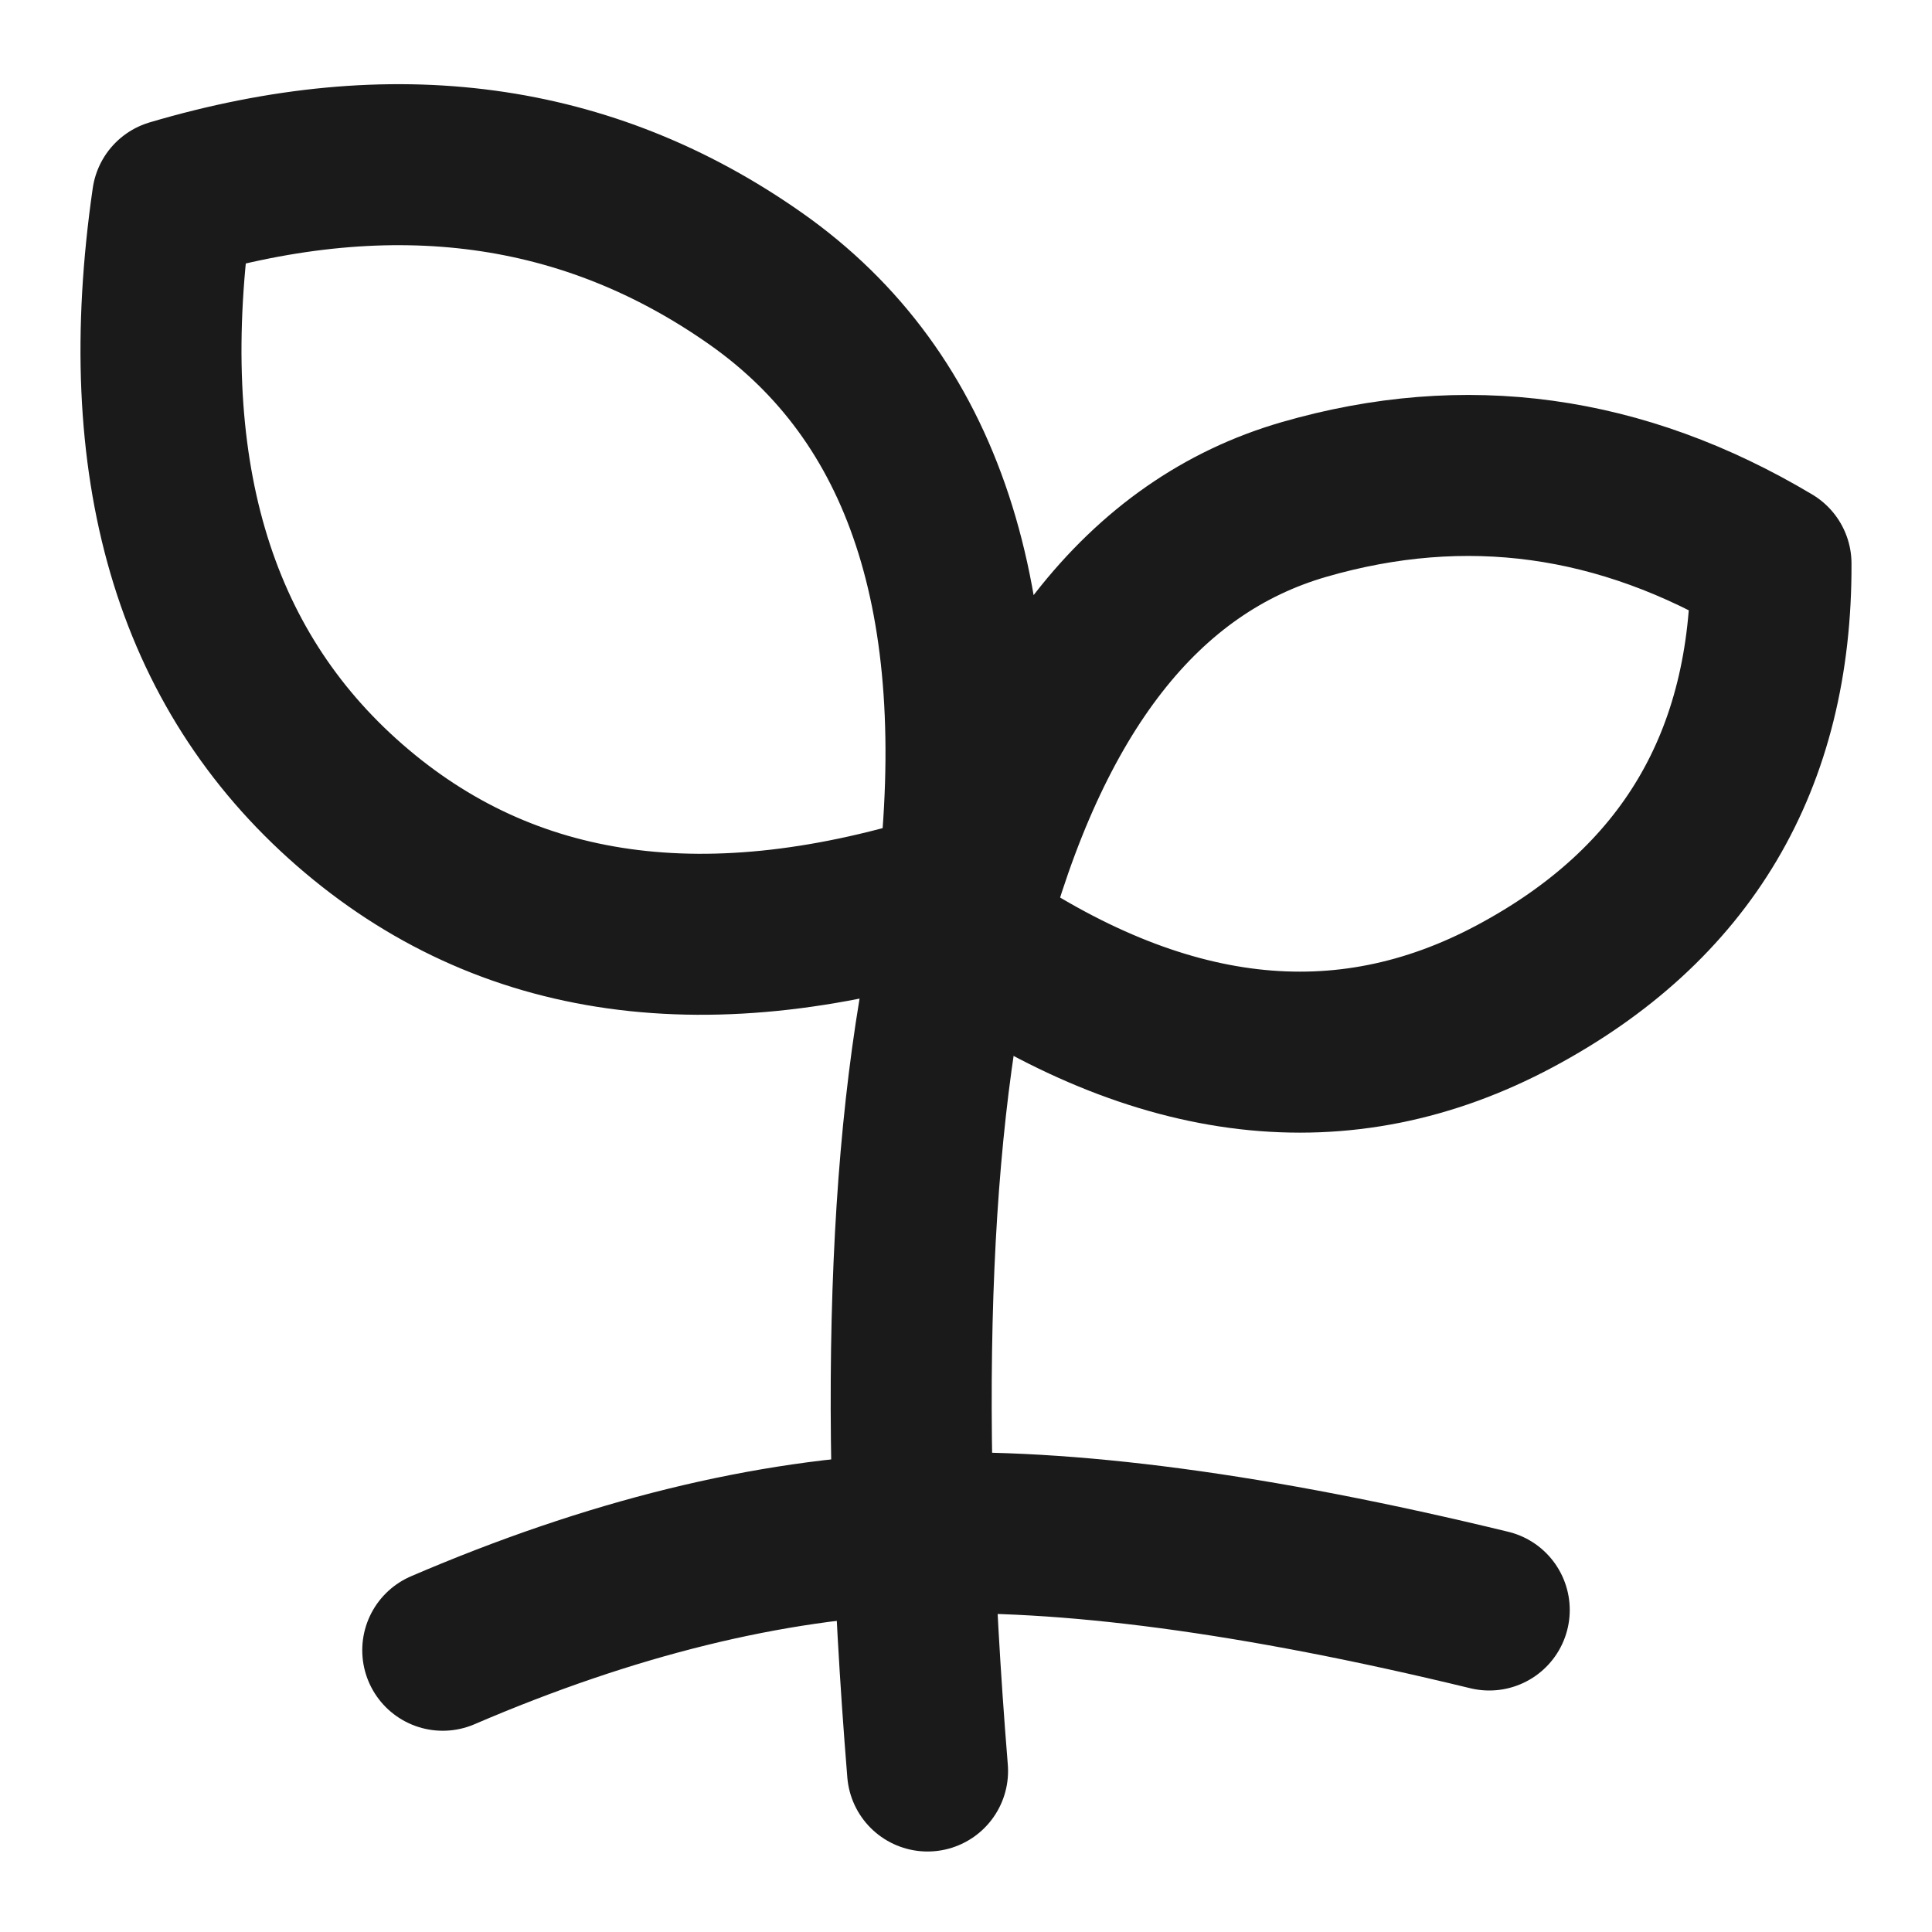
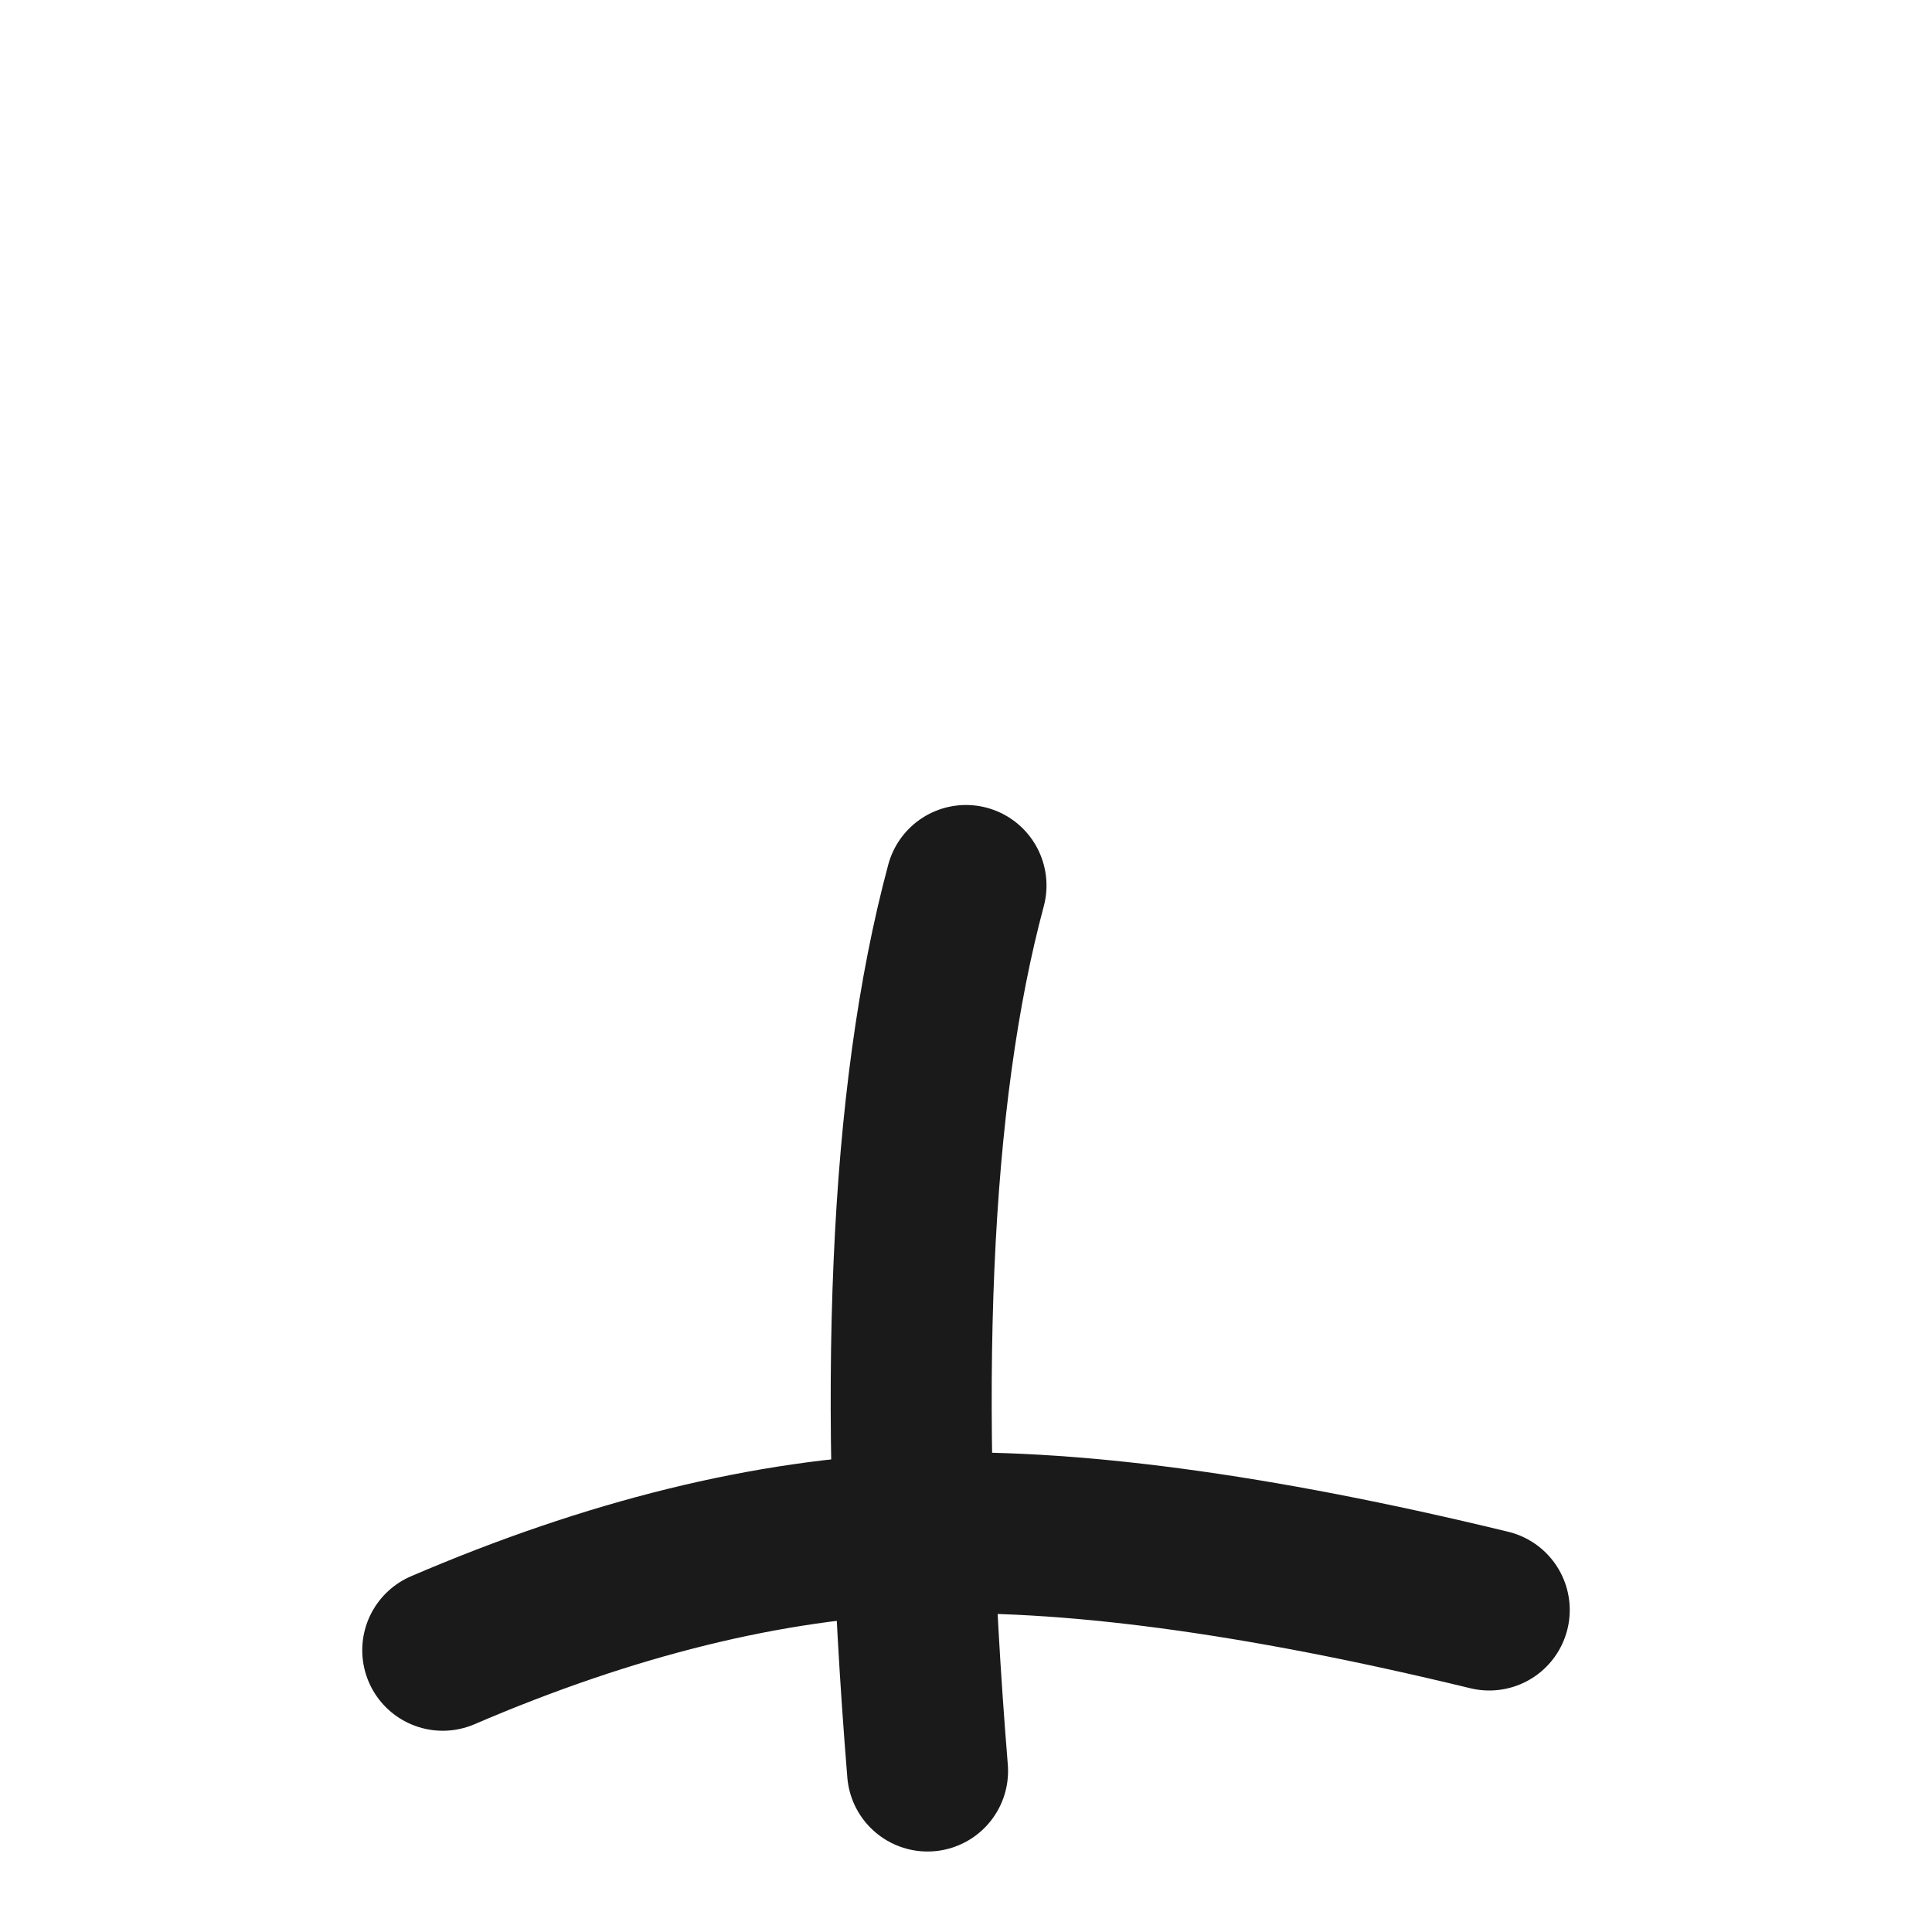
<svg xmlns="http://www.w3.org/2000/svg" width="48" height="48" viewBox="0 0 48 48" fill="none">
  <g id="icon-park-outline:pure-natural">
    <g id="Group">
      <path id="Vector" d="M11 41C15.167 39.21 19.092 38.243 22.775 38.102C26.457 37.96 31.199 38.592 37 40" stroke="#1A1A1A" stroke-width="4" stroke-linecap="round" />
      <path id="Vector_2" d="M23.045 44C22.278 34.56 22.596 27.227 24 22" stroke="#1A1A1A" stroke-width="4" stroke-linecap="round" />
-       <path id="Vector_3" d="M24 23.175C25.59 17.157 28.39 13.568 32.4 12.409C36.409 11.249 40.276 11.78 44 14.003C44.019 18.895 41.895 22.479 37.63 24.754C33.364 27.03 28.82 26.504 24 23.175V23.175ZM23.792 22.113C24.625 14.926 22.955 9.865 18.782 6.928C14.61 3.991 9.776 3.335 4.284 4.959C3.325 11.589 4.792 16.602 8.683 19.998C12.575 23.394 17.611 24.099 23.792 22.112V22.113Z" stroke="#1A1A1A" stroke-width="4" stroke-linejoin="round" />
    </g>
  </g>
</svg>